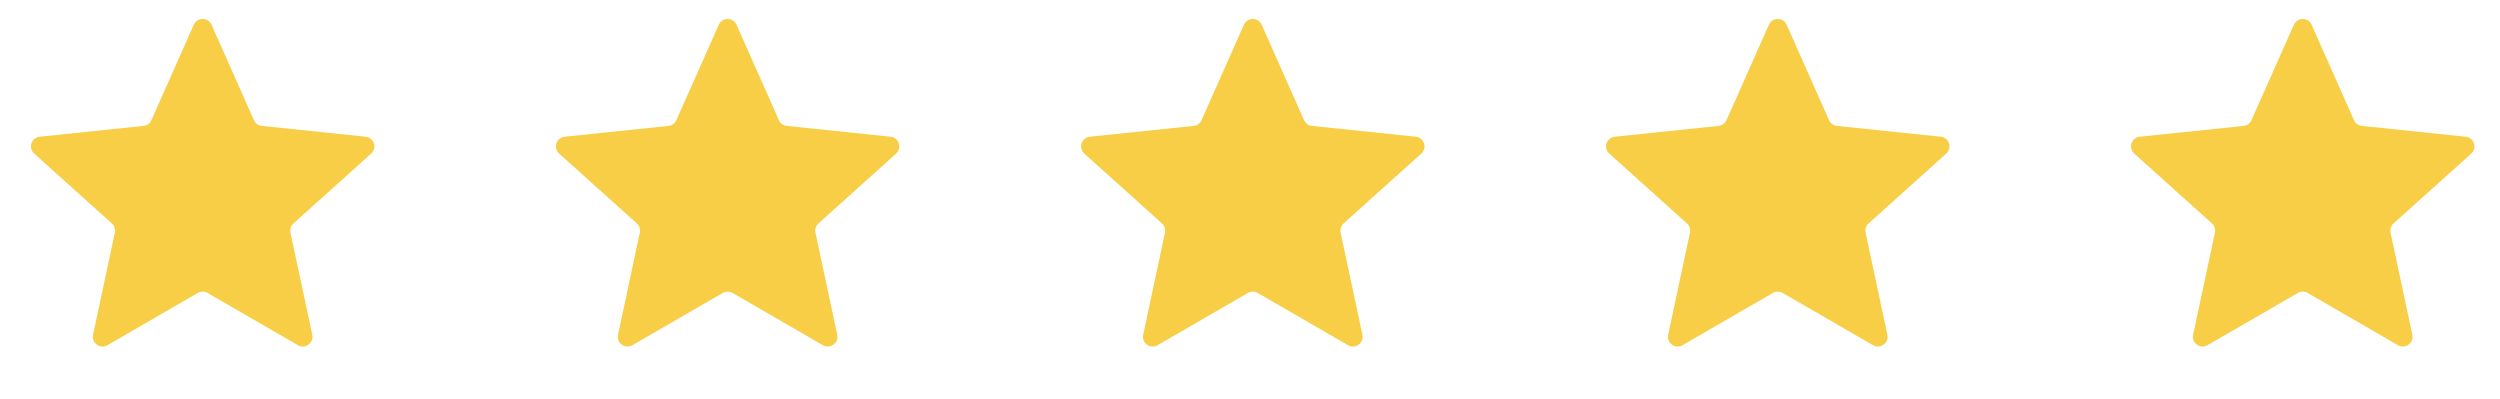
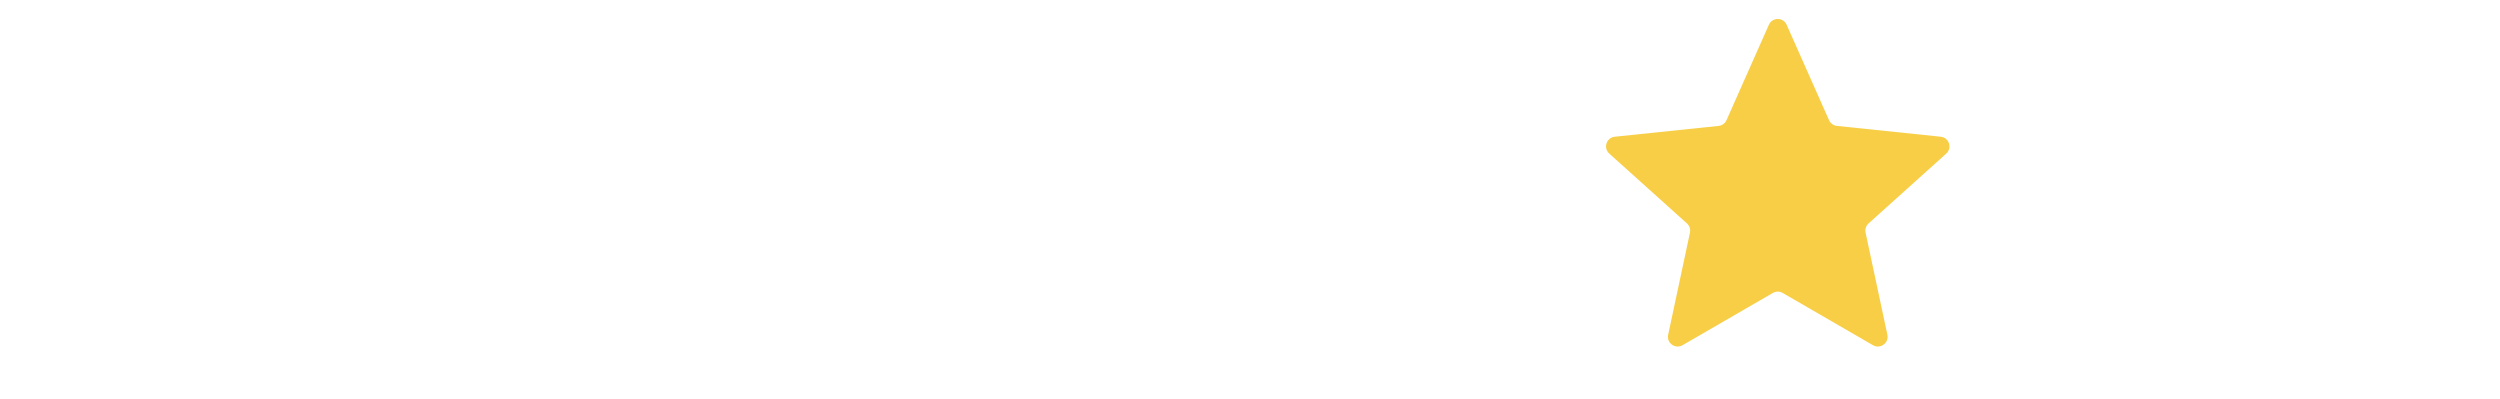
<svg xmlns="http://www.w3.org/2000/svg" width="238" height="38" viewBox="0 0 238 38" fill="none">
-   <path d="M18.448 2.357C18.773 1.625 19.813 1.625 20.138 2.357L24.173 11.441C24.308 11.744 24.593 11.951 24.922 11.986L34.809 13.016C35.606 13.099 35.927 14.088 35.331 14.623L27.939 21.269C27.692 21.49 27.583 21.826 27.652 22.149L29.727 31.87C29.895 32.654 29.054 33.265 28.36 32.864L19.756 27.886C19.47 27.721 19.116 27.721 18.83 27.886L10.226 32.864C9.532 33.265 8.691 32.654 8.859 31.87L10.933 22.149C11.002 21.826 10.893 21.49 10.647 21.269L3.255 14.623C2.659 14.088 2.98 13.099 3.777 13.016L13.664 11.986C13.993 11.951 14.278 11.744 14.413 11.441L18.448 2.357Z" fill="#F7CE46" />
-   <path d="M68.425 2.357C68.751 1.625 69.79 1.625 70.115 2.357L74.151 11.441C74.285 11.744 74.571 11.951 74.9 11.986L84.787 13.016C85.584 13.099 85.905 14.088 85.309 14.623L77.916 21.269C77.67 21.49 77.561 21.826 77.63 22.149L79.705 31.87C79.872 32.654 79.031 33.265 78.338 32.864L69.733 27.886C69.447 27.721 69.094 27.721 68.808 27.886L60.203 32.864C59.51 33.265 58.669 32.654 58.836 31.87L60.911 22.149C60.98 21.826 60.871 21.49 60.625 21.269L53.232 14.623C52.636 14.088 52.957 13.099 53.754 13.016L63.641 11.986C63.97 11.951 64.256 11.744 64.39 11.441L68.425 2.357Z" fill="#F7CE46" />
-   <path d="M118.421 2.357C118.746 1.625 119.785 1.625 120.111 2.357L124.146 11.441C124.28 11.744 124.566 11.951 124.895 11.986L134.782 13.016C135.579 13.099 135.9 14.088 135.304 14.623L127.911 21.269C127.665 21.49 127.556 21.826 127.625 22.149L129.7 31.87C129.867 32.654 129.026 33.265 128.333 32.864L119.729 27.886C119.442 27.721 119.089 27.721 118.803 27.886L110.198 32.864C109.505 33.265 108.664 32.654 108.831 31.87L110.906 22.149C110.975 21.826 110.866 21.49 110.62 21.269L103.227 14.623C102.631 14.088 102.953 13.099 103.75 13.016L113.636 11.986C113.965 11.951 114.251 11.744 114.385 11.441L118.421 2.357Z" fill="#F7CE46" />
  <path d="M168.398 2.357C168.723 1.625 169.763 1.625 170.088 2.357L174.123 11.441C174.258 11.744 174.543 11.951 174.873 11.986L184.759 13.016C185.556 13.099 185.877 14.088 185.281 14.623L177.889 21.269C177.643 21.49 177.534 21.826 177.603 22.149L179.678 31.87C179.845 32.654 179.004 33.265 178.31 32.864L169.706 27.886C169.42 27.721 169.067 27.721 168.78 27.886L160.176 32.864C159.482 33.265 158.641 32.654 158.809 31.87L160.884 22.149C160.953 21.826 160.844 21.49 160.597 21.269L153.205 14.623C152.609 14.088 152.93 13.099 153.727 13.016L163.614 11.986C163.943 11.951 164.228 11.744 164.363 11.441L168.398 2.357Z" fill="#F7CE46" />
-   <path d="M218.375 2.357C218.7 1.625 219.739 1.625 220.065 2.357L224.1 11.441C224.234 11.744 224.52 11.951 224.849 11.986L234.736 13.016C235.533 13.099 235.854 14.088 235.258 14.623L227.865 21.269C227.619 21.49 227.51 21.826 227.579 22.149L229.654 31.87C229.821 32.654 228.981 33.265 228.287 32.864L219.683 27.886C219.396 27.721 219.043 27.721 218.757 27.886L210.152 32.864C209.459 33.265 208.618 32.654 208.785 31.87L210.86 22.149C210.929 21.826 210.82 21.49 210.574 21.269L203.181 14.623C202.585 14.088 202.907 13.099 203.704 13.016L213.59 11.986C213.919 11.951 214.205 11.744 214.339 11.441L218.375 2.357Z" fill="#F7CE46" />
</svg>